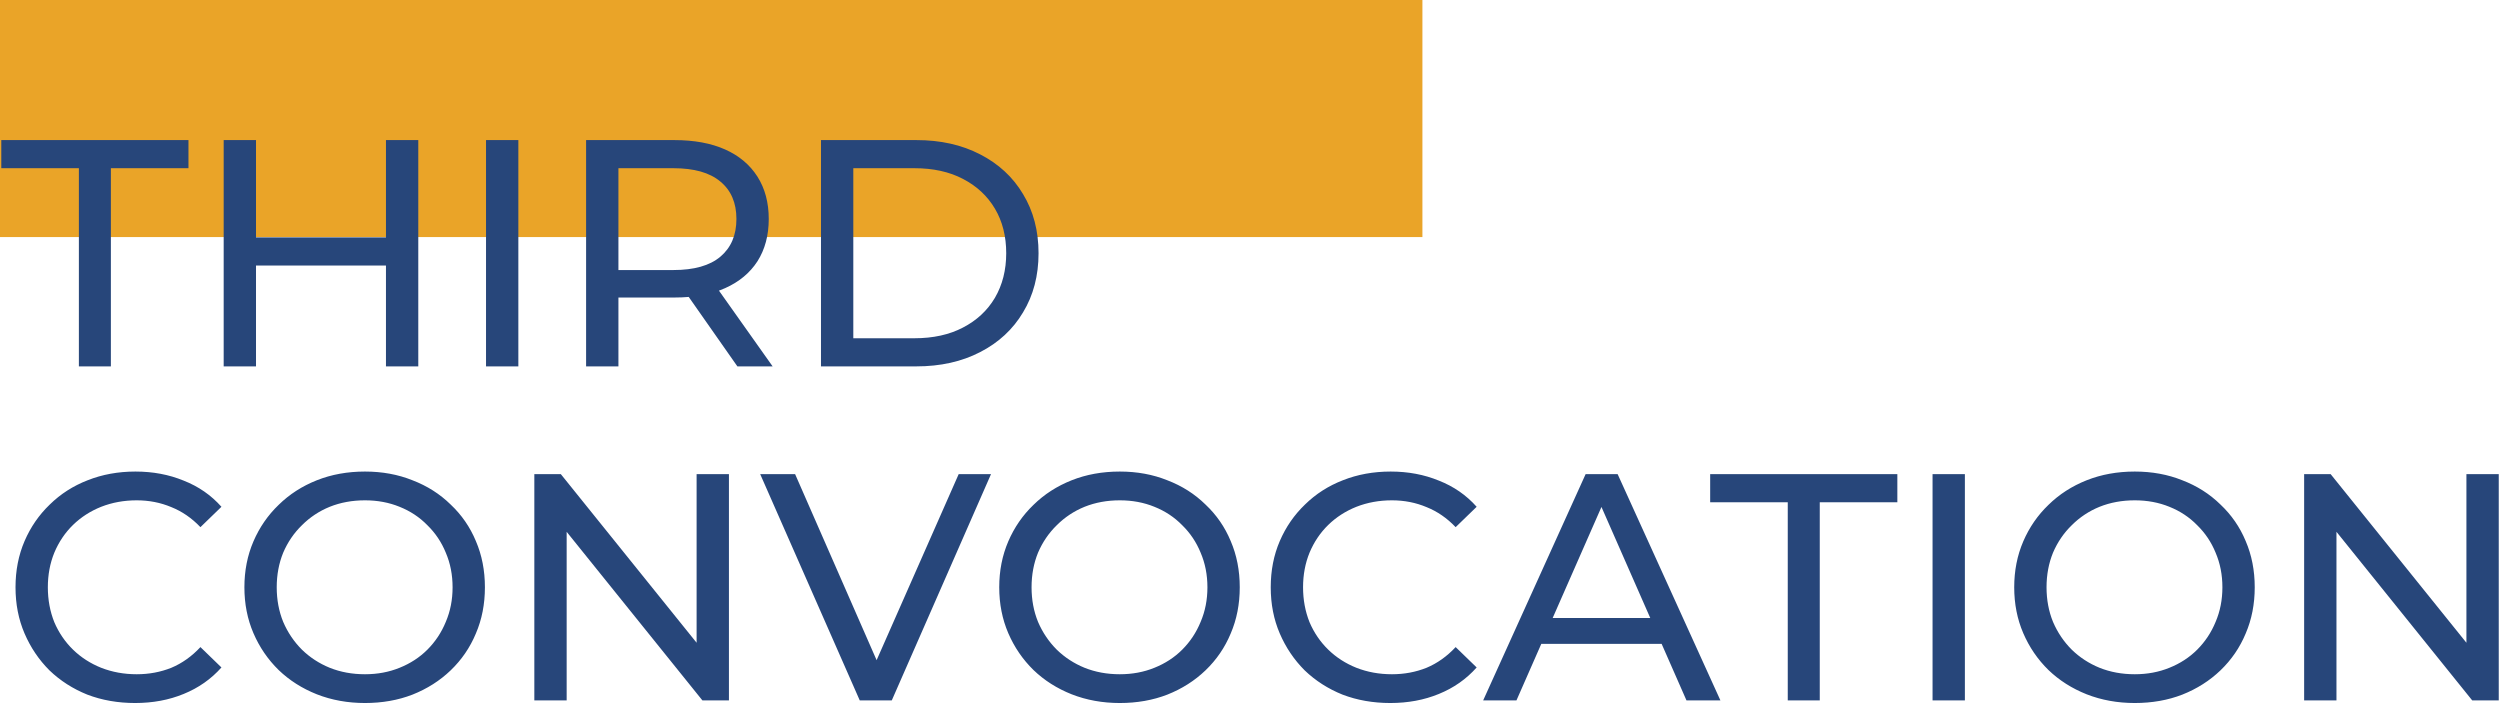
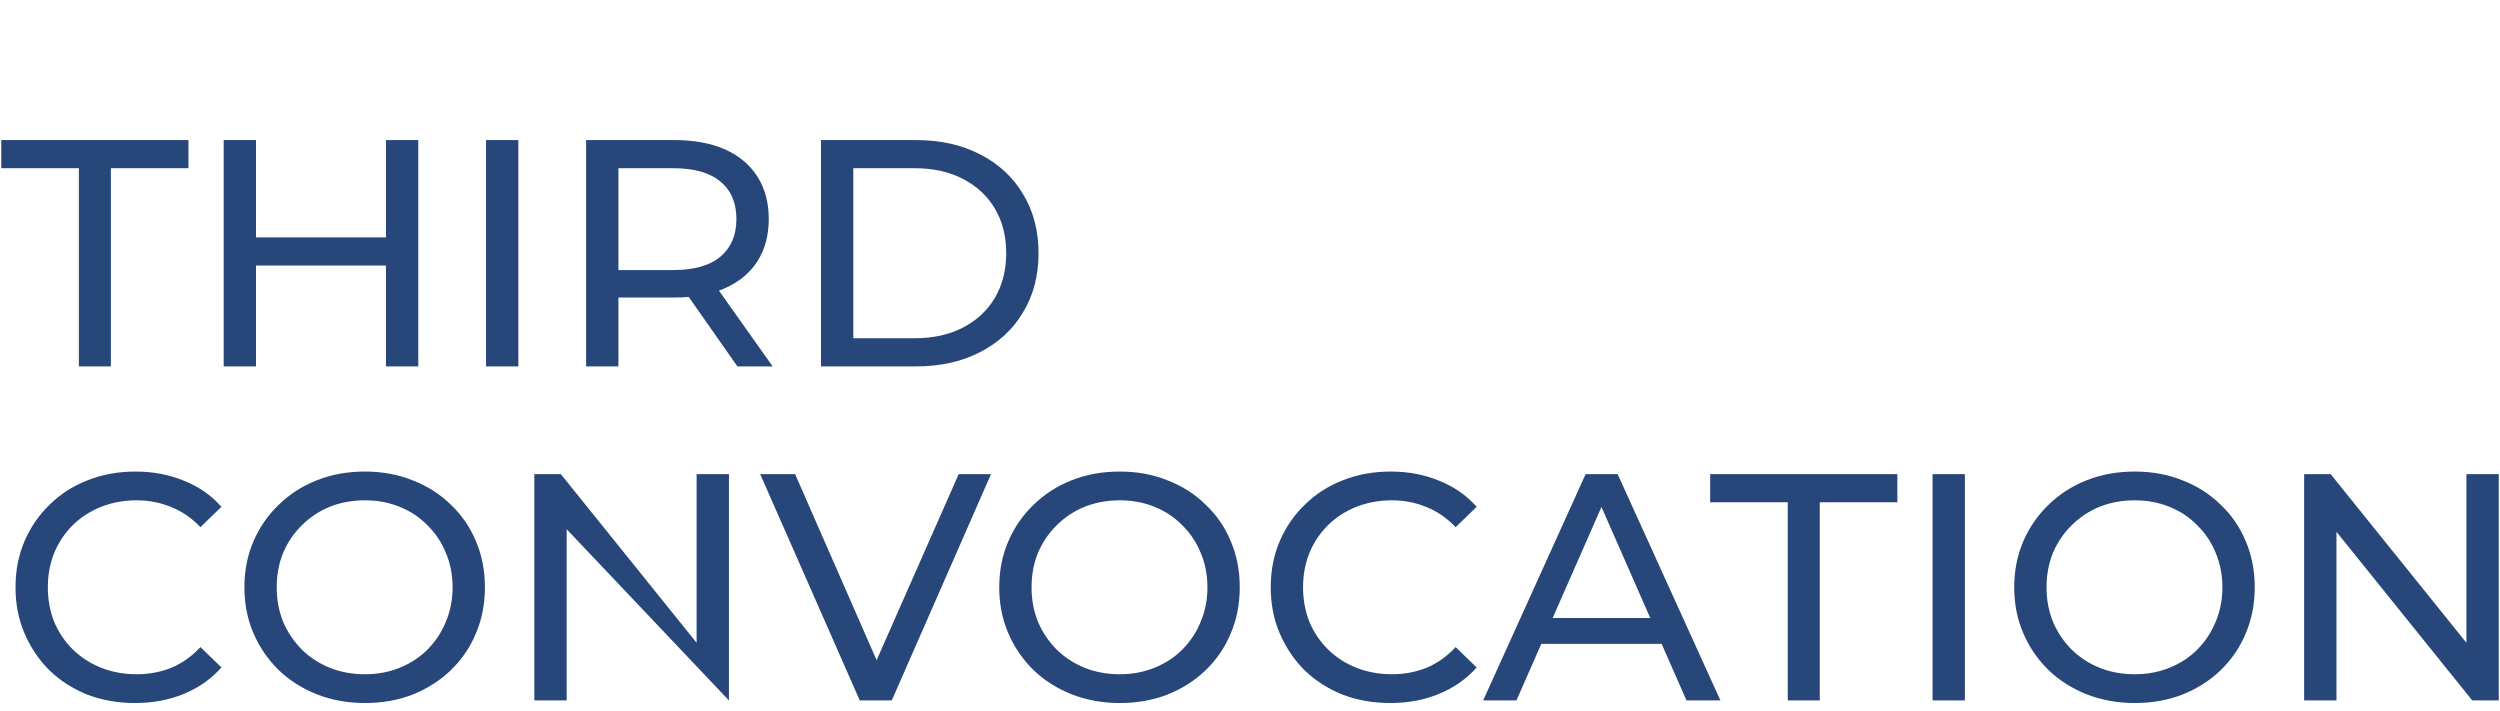
<svg xmlns="http://www.w3.org/2000/svg" width="232" height="66" viewBox="0 0 232 66" fill="none">
-   <rect width="132" height="22" fill="#EAA428" />
-   <path d="M7.32 34V15.61H0.12V13H17.49V15.61H10.29V34H7.32ZM35.817 13H38.817V34H35.817V13ZM23.757 34H20.757V13H23.757V34ZM36.087 24.64H23.457V22.03H36.087V24.64ZM45.103 34V13H48.103V34H45.103ZM54.39 34V13H62.58C64.42 13 65.99 13.29 67.29 13.87C68.59 14.45 69.59 15.29 70.29 16.39C70.99 17.49 71.34 18.8 71.34 20.32C71.34 21.84 70.99 23.15 70.29 24.25C69.59 25.33 68.59 26.16 67.29 26.74C65.99 27.32 64.42 27.61 62.58 27.61H56.04L57.39 26.23V34H54.39ZM68.43 34L63.09 26.38H66.3L71.7 34H68.43ZM57.39 26.53L56.04 25.06H62.49C64.41 25.06 65.86 24.65 66.84 23.83C67.84 22.99 68.34 21.82 68.34 20.32C68.34 18.82 67.84 17.66 66.84 16.84C65.86 16.02 64.41 15.61 62.49 15.61H56.04L57.39 14.11V26.53ZM76.187 34V13H85.037C87.277 13 89.247 13.44 90.947 14.32C92.667 15.2 93.997 16.43 94.937 18.01C95.897 19.59 96.377 21.42 96.377 23.5C96.377 25.58 95.897 27.41 94.937 28.99C93.997 30.57 92.667 31.8 90.947 32.68C89.247 33.56 87.277 34 85.037 34H76.187ZM79.187 31.39H84.857C86.597 31.39 88.097 31.06 89.357 30.4C90.637 29.74 91.627 28.82 92.327 27.64C93.027 26.44 93.377 25.06 93.377 23.5C93.377 21.92 93.027 20.54 92.327 19.36C91.627 18.18 90.637 17.26 89.357 16.6C88.097 15.94 86.597 15.61 84.857 15.61H79.187V31.39ZM12.54 65.24C10.94 65.24 9.46 64.98 8.1 64.46C6.76 63.92 5.59 63.17 4.59 62.21C3.61 61.23 2.84 60.09 2.28 58.79C1.72 57.49 1.44 56.06 1.44 54.5C1.44 52.94 1.72 51.51 2.28 50.21C2.84 48.91 3.62 47.78 4.62 46.82C5.62 45.84 6.79 45.09 8.13 44.57C9.49 44.03 10.97 43.76 12.57 43.76C14.19 43.76 15.68 44.04 17.04 44.6C18.42 45.14 19.59 45.95 20.55 47.03L18.6 48.92C17.8 48.08 16.9 47.46 15.9 47.06C14.9 46.64 13.83 46.43 12.69 46.43C11.51 46.43 10.41 46.63 9.39 47.03C8.39 47.43 7.52 47.99 6.78 48.71C6.04 49.43 5.46 50.29 5.04 51.29C4.64 52.27 4.44 53.34 4.44 54.5C4.44 55.66 4.64 56.74 5.04 57.74C5.46 58.72 6.04 59.57 6.78 60.29C7.52 61.01 8.39 61.57 9.39 61.97C10.41 62.37 11.51 62.57 12.69 62.57C13.83 62.57 14.9 62.37 15.9 61.97C16.9 61.55 17.8 60.91 18.6 60.05L20.55 61.94C19.59 63.02 18.42 63.84 17.04 64.4C15.68 64.96 14.18 65.24 12.54 65.24ZM33.87 65.24C32.27 65.24 30.78 64.97 29.4 64.43C28.04 63.89 26.86 63.14 25.86 62.18C24.86 61.2 24.08 60.06 23.52 58.76C22.96 57.46 22.68 56.04 22.68 54.5C22.68 52.96 22.96 51.54 23.52 50.24C24.08 48.94 24.86 47.81 25.86 46.85C26.86 45.87 28.04 45.11 29.4 44.57C30.76 44.03 32.25 43.76 33.87 43.76C35.47 43.76 36.94 44.03 38.28 44.57C39.64 45.09 40.82 45.84 41.82 46.82C42.84 47.78 43.62 48.91 44.16 50.21C44.72 51.51 45 52.94 45 54.5C45 56.06 44.72 57.49 44.16 58.79C43.62 60.09 42.84 61.23 41.82 62.21C40.82 63.17 39.64 63.92 38.28 64.46C36.94 64.98 35.47 65.24 33.87 65.24ZM33.87 62.57C35.03 62.57 36.1 62.37 37.08 61.97C38.08 61.57 38.94 61.01 39.66 60.29C40.4 59.55 40.97 58.69 41.37 57.71C41.79 56.73 42 55.66 42 54.5C42 53.34 41.79 52.27 41.37 51.29C40.97 50.31 40.4 49.46 39.66 48.74C38.94 48 38.08 47.43 37.08 47.03C36.1 46.63 35.03 46.43 33.87 46.43C32.69 46.43 31.6 46.63 30.6 47.03C29.62 47.43 28.76 48 28.02 48.74C27.28 49.46 26.7 50.31 26.28 51.29C25.88 52.27 25.68 53.34 25.68 54.5C25.68 55.66 25.88 56.73 26.28 57.71C26.7 58.69 27.28 59.55 28.02 60.29C28.76 61.01 29.62 61.57 30.6 61.97C31.6 62.37 32.69 62.57 33.87 62.57ZM49.586 65V44H52.045L65.936 61.25H64.645V44H67.645V65H65.186L51.295 47.75H52.586V65H49.586ZM79.786 65L70.546 44H73.786L82.276 63.38H80.416L88.966 44H91.966L82.756 65H79.786ZM103.919 65.24C102.319 65.24 100.829 64.97 99.449 64.43C98.089 63.89 96.909 63.14 95.909 62.18C94.909 61.2 94.129 60.06 93.569 58.76C93.009 57.46 92.729 56.04 92.729 54.5C92.729 52.96 93.009 51.54 93.569 50.24C94.129 48.94 94.909 47.81 95.909 46.85C96.909 45.87 98.089 45.11 99.449 44.57C100.809 44.03 102.299 43.76 103.919 43.76C105.519 43.76 106.989 44.03 108.329 44.57C109.689 45.09 110.869 45.84 111.869 46.82C112.889 47.78 113.669 48.91 114.209 50.21C114.769 51.51 115.049 52.94 115.049 54.5C115.049 56.06 114.769 57.49 114.209 58.79C113.669 60.09 112.889 61.23 111.869 62.21C110.869 63.17 109.689 63.92 108.329 64.46C106.989 64.98 105.519 65.24 103.919 65.24ZM103.919 62.57C105.079 62.57 106.149 62.37 107.129 61.97C108.129 61.57 108.989 61.01 109.709 60.29C110.449 59.55 111.019 58.69 111.419 57.71C111.839 56.73 112.049 55.66 112.049 54.5C112.049 53.34 111.839 52.27 111.419 51.29C111.019 50.31 110.449 49.46 109.709 48.74C108.989 48 108.129 47.43 107.129 47.03C106.149 46.63 105.079 46.43 103.919 46.43C102.739 46.43 101.649 46.63 100.649 47.03C99.669 47.43 98.809 48 98.069 48.74C97.329 49.46 96.749 50.31 96.329 51.29C95.929 52.27 95.729 53.34 95.729 54.5C95.729 55.66 95.929 56.73 96.329 57.71C96.749 58.69 97.329 59.55 98.069 60.29C98.809 61.01 99.669 61.57 100.649 61.97C101.649 62.37 102.739 62.57 103.919 62.57ZM129.024 65.24C127.424 65.24 125.944 64.98 124.584 64.46C123.244 63.92 122.074 63.17 121.074 62.21C120.094 61.23 119.324 60.09 118.764 58.79C118.204 57.49 117.924 56.06 117.924 54.5C117.924 52.94 118.204 51.51 118.764 50.21C119.324 48.91 120.104 47.78 121.104 46.82C122.104 45.84 123.274 45.09 124.614 44.57C125.974 44.03 127.454 43.76 129.054 43.76C130.674 43.76 132.164 44.04 133.524 44.6C134.904 45.14 136.074 45.95 137.034 47.03L135.084 48.92C134.284 48.08 133.384 47.46 132.384 47.06C131.384 46.64 130.314 46.43 129.174 46.43C127.994 46.43 126.894 46.63 125.874 47.03C124.874 47.43 124.004 47.99 123.264 48.71C122.524 49.43 121.944 50.29 121.524 51.29C121.124 52.27 120.924 53.34 120.924 54.5C120.924 55.66 121.124 56.74 121.524 57.74C121.944 58.72 122.524 59.57 123.264 60.29C124.004 61.01 124.874 61.57 125.874 61.97C126.894 62.37 127.994 62.57 129.174 62.57C130.314 62.57 131.384 62.37 132.384 61.97C133.384 61.55 134.284 60.91 135.084 60.05L137.034 61.94C136.074 63.02 134.904 63.84 133.524 64.4C132.164 64.96 130.664 65.24 129.024 65.24ZM137.636 65L147.146 44H150.116L159.656 65H156.506L148.016 45.68H149.216L140.726 65H137.636ZM141.686 59.75L142.496 57.35H154.316L155.186 59.75H141.686ZM165.904 65V46.61H158.704V44H176.074V46.61H168.874V65H165.904ZM179.341 65V44H182.341V65H179.341ZM198.109 65.24C196.509 65.24 195.019 64.97 193.639 64.43C192.279 63.89 191.099 63.14 190.099 62.18C189.099 61.2 188.319 60.06 187.759 58.76C187.199 57.46 186.919 56.04 186.919 54.5C186.919 52.96 187.199 51.54 187.759 50.24C188.319 48.94 189.099 47.81 190.099 46.85C191.099 45.87 192.279 45.11 193.639 44.57C194.999 44.03 196.489 43.76 198.109 43.76C199.709 43.76 201.179 44.03 202.519 44.57C203.879 45.09 205.059 45.84 206.059 46.82C207.079 47.78 207.859 48.91 208.399 50.21C208.959 51.51 209.239 52.94 209.239 54.5C209.239 56.06 208.959 57.49 208.399 58.79C207.859 60.09 207.079 61.23 206.059 62.21C205.059 63.17 203.879 63.92 202.519 64.46C201.179 64.98 199.709 65.24 198.109 65.24ZM198.109 62.57C199.269 62.57 200.339 62.37 201.319 61.97C202.319 61.57 203.179 61.01 203.899 60.29C204.639 59.55 205.209 58.69 205.609 57.71C206.029 56.73 206.239 55.66 206.239 54.5C206.239 53.34 206.029 52.27 205.609 51.29C205.209 50.31 204.639 49.46 203.899 48.74C203.179 48 202.319 47.43 201.319 47.03C200.339 46.63 199.269 46.43 198.109 46.43C196.929 46.43 195.839 46.63 194.839 47.03C193.859 47.43 192.999 48 192.259 48.74C191.519 49.46 190.939 50.31 190.519 51.29C190.119 52.27 189.919 53.34 189.919 54.5C189.919 55.66 190.119 56.73 190.519 57.71C190.939 58.69 191.519 59.55 192.259 60.29C192.999 61.01 193.859 61.57 194.839 61.97C195.839 62.37 196.929 62.57 198.109 62.57ZM213.824 65V44H216.284L230.174 61.25H228.884V44H231.884V65H229.424L215.534 47.75H216.824V65H213.824Z" fill="#27467A" />
+   <path d="M7.32 34V15.61H0.12V13H17.49V15.61H10.29V34H7.32ZM35.817 13H38.817V34H35.817V13ZM23.757 34H20.757V13H23.757V34ZM36.087 24.64H23.457V22.03H36.087V24.64ZM45.103 34V13H48.103V34H45.103ZM54.39 34V13H62.58C64.42 13 65.99 13.29 67.29 13.87C68.59 14.45 69.59 15.29 70.29 16.39C70.99 17.49 71.34 18.8 71.34 20.32C71.34 21.84 70.99 23.15 70.29 24.25C69.59 25.33 68.59 26.16 67.29 26.74C65.99 27.32 64.42 27.61 62.58 27.61H56.04L57.39 26.23V34H54.39ZM68.43 34L63.09 26.38H66.3L71.7 34H68.43ZM57.39 26.53L56.04 25.06H62.49C64.41 25.06 65.86 24.65 66.84 23.83C67.84 22.99 68.34 21.82 68.34 20.32C68.34 18.82 67.84 17.66 66.84 16.84C65.86 16.02 64.41 15.61 62.49 15.61H56.04L57.39 14.11V26.53ZM76.187 34V13H85.037C87.277 13 89.247 13.44 90.947 14.32C92.667 15.2 93.997 16.43 94.937 18.01C95.897 19.59 96.377 21.42 96.377 23.5C96.377 25.58 95.897 27.41 94.937 28.99C93.997 30.57 92.667 31.8 90.947 32.68C89.247 33.56 87.277 34 85.037 34H76.187ZM79.187 31.39H84.857C86.597 31.39 88.097 31.06 89.357 30.4C90.637 29.74 91.627 28.82 92.327 27.64C93.027 26.44 93.377 25.06 93.377 23.5C93.377 21.92 93.027 20.54 92.327 19.36C91.627 18.18 90.637 17.26 89.357 16.6C88.097 15.94 86.597 15.61 84.857 15.61H79.187V31.39ZM12.54 65.24C10.94 65.24 9.46 64.98 8.1 64.46C6.76 63.92 5.59 63.17 4.59 62.21C3.61 61.23 2.84 60.09 2.28 58.79C1.72 57.49 1.44 56.06 1.44 54.5C1.44 52.94 1.72 51.51 2.28 50.21C2.84 48.91 3.62 47.78 4.62 46.82C5.62 45.84 6.79 45.09 8.13 44.57C9.49 44.03 10.97 43.76 12.57 43.76C14.19 43.76 15.68 44.04 17.04 44.6C18.42 45.14 19.59 45.95 20.55 47.03L18.6 48.92C17.8 48.08 16.9 47.46 15.9 47.06C14.9 46.64 13.83 46.43 12.69 46.43C11.51 46.43 10.41 46.63 9.39 47.03C8.39 47.43 7.52 47.99 6.78 48.71C6.04 49.43 5.46 50.29 5.04 51.29C4.64 52.27 4.44 53.34 4.44 54.5C4.44 55.66 4.64 56.74 5.04 57.74C5.46 58.72 6.04 59.57 6.78 60.29C7.52 61.01 8.39 61.57 9.39 61.97C10.41 62.37 11.51 62.57 12.69 62.57C13.83 62.57 14.9 62.37 15.9 61.97C16.9 61.55 17.8 60.91 18.6 60.05L20.55 61.94C19.59 63.02 18.42 63.84 17.04 64.4C15.68 64.96 14.18 65.24 12.54 65.24ZM33.87 65.24C32.27 65.24 30.78 64.97 29.4 64.43C28.04 63.89 26.86 63.14 25.86 62.18C24.86 61.2 24.08 60.06 23.52 58.76C22.96 57.46 22.68 56.04 22.68 54.5C22.68 52.96 22.96 51.54 23.52 50.24C24.08 48.94 24.86 47.81 25.86 46.85C26.86 45.87 28.04 45.11 29.4 44.57C30.76 44.03 32.25 43.76 33.87 43.76C35.47 43.76 36.94 44.03 38.28 44.57C39.64 45.09 40.82 45.84 41.82 46.82C42.84 47.78 43.62 48.91 44.16 50.21C44.72 51.51 45 52.94 45 54.5C45 56.06 44.72 57.49 44.16 58.79C43.62 60.09 42.84 61.23 41.82 62.21C40.82 63.17 39.64 63.92 38.28 64.46C36.94 64.98 35.47 65.24 33.87 65.24ZM33.87 62.57C35.03 62.57 36.1 62.37 37.08 61.97C38.08 61.57 38.94 61.01 39.66 60.29C40.4 59.55 40.97 58.69 41.37 57.71C41.79 56.73 42 55.66 42 54.5C42 53.34 41.79 52.27 41.37 51.29C40.97 50.31 40.4 49.46 39.66 48.74C38.94 48 38.08 47.43 37.08 47.03C36.1 46.63 35.03 46.43 33.87 46.43C32.69 46.43 31.6 46.63 30.6 47.03C29.62 47.43 28.76 48 28.02 48.74C27.28 49.46 26.7 50.31 26.28 51.29C25.88 52.27 25.68 53.34 25.68 54.5C25.68 55.66 25.88 56.73 26.28 57.71C26.7 58.69 27.28 59.55 28.02 60.29C28.76 61.01 29.62 61.57 30.6 61.97C31.6 62.37 32.69 62.57 33.87 62.57ZM49.586 65V44H52.045L65.936 61.25H64.645V44H67.645V65L51.295 47.75H52.586V65H49.586ZM79.786 65L70.546 44H73.786L82.276 63.38H80.416L88.966 44H91.966L82.756 65H79.786ZM103.919 65.24C102.319 65.24 100.829 64.97 99.449 64.43C98.089 63.89 96.909 63.14 95.909 62.18C94.909 61.2 94.129 60.06 93.569 58.76C93.009 57.46 92.729 56.04 92.729 54.5C92.729 52.96 93.009 51.54 93.569 50.24C94.129 48.94 94.909 47.81 95.909 46.85C96.909 45.87 98.089 45.11 99.449 44.57C100.809 44.03 102.299 43.76 103.919 43.76C105.519 43.76 106.989 44.03 108.329 44.57C109.689 45.09 110.869 45.84 111.869 46.82C112.889 47.78 113.669 48.91 114.209 50.21C114.769 51.51 115.049 52.94 115.049 54.5C115.049 56.06 114.769 57.49 114.209 58.79C113.669 60.09 112.889 61.23 111.869 62.21C110.869 63.17 109.689 63.92 108.329 64.46C106.989 64.98 105.519 65.24 103.919 65.24ZM103.919 62.57C105.079 62.57 106.149 62.37 107.129 61.97C108.129 61.57 108.989 61.01 109.709 60.29C110.449 59.55 111.019 58.69 111.419 57.71C111.839 56.73 112.049 55.66 112.049 54.5C112.049 53.34 111.839 52.27 111.419 51.29C111.019 50.31 110.449 49.46 109.709 48.74C108.989 48 108.129 47.43 107.129 47.03C106.149 46.63 105.079 46.43 103.919 46.43C102.739 46.43 101.649 46.63 100.649 47.03C99.669 47.43 98.809 48 98.069 48.74C97.329 49.46 96.749 50.31 96.329 51.29C95.929 52.27 95.729 53.34 95.729 54.5C95.729 55.66 95.929 56.73 96.329 57.71C96.749 58.69 97.329 59.55 98.069 60.29C98.809 61.01 99.669 61.57 100.649 61.97C101.649 62.37 102.739 62.57 103.919 62.57ZM129.024 65.24C127.424 65.24 125.944 64.98 124.584 64.46C123.244 63.92 122.074 63.17 121.074 62.21C120.094 61.23 119.324 60.09 118.764 58.79C118.204 57.49 117.924 56.06 117.924 54.5C117.924 52.94 118.204 51.51 118.764 50.21C119.324 48.91 120.104 47.78 121.104 46.82C122.104 45.84 123.274 45.09 124.614 44.57C125.974 44.03 127.454 43.76 129.054 43.76C130.674 43.76 132.164 44.04 133.524 44.6C134.904 45.14 136.074 45.95 137.034 47.03L135.084 48.92C134.284 48.08 133.384 47.46 132.384 47.06C131.384 46.64 130.314 46.43 129.174 46.43C127.994 46.43 126.894 46.63 125.874 47.03C124.874 47.43 124.004 47.99 123.264 48.71C122.524 49.43 121.944 50.29 121.524 51.29C121.124 52.27 120.924 53.34 120.924 54.5C120.924 55.66 121.124 56.74 121.524 57.74C121.944 58.72 122.524 59.57 123.264 60.29C124.004 61.01 124.874 61.57 125.874 61.97C126.894 62.37 127.994 62.57 129.174 62.57C130.314 62.57 131.384 62.37 132.384 61.97C133.384 61.55 134.284 60.91 135.084 60.05L137.034 61.94C136.074 63.02 134.904 63.84 133.524 64.4C132.164 64.96 130.664 65.24 129.024 65.24ZM137.636 65L147.146 44H150.116L159.656 65H156.506L148.016 45.68H149.216L140.726 65H137.636ZM141.686 59.75L142.496 57.35H154.316L155.186 59.75H141.686ZM165.904 65V46.61H158.704V44H176.074V46.61H168.874V65H165.904ZM179.341 65V44H182.341V65H179.341ZM198.109 65.24C196.509 65.24 195.019 64.97 193.639 64.43C192.279 63.89 191.099 63.14 190.099 62.18C189.099 61.2 188.319 60.06 187.759 58.76C187.199 57.46 186.919 56.04 186.919 54.5C186.919 52.96 187.199 51.54 187.759 50.24C188.319 48.94 189.099 47.81 190.099 46.85C191.099 45.87 192.279 45.11 193.639 44.57C194.999 44.03 196.489 43.76 198.109 43.76C199.709 43.76 201.179 44.03 202.519 44.57C203.879 45.09 205.059 45.84 206.059 46.82C207.079 47.78 207.859 48.91 208.399 50.21C208.959 51.51 209.239 52.94 209.239 54.5C209.239 56.06 208.959 57.49 208.399 58.79C207.859 60.09 207.079 61.23 206.059 62.21C205.059 63.17 203.879 63.92 202.519 64.46C201.179 64.98 199.709 65.24 198.109 65.24ZM198.109 62.57C199.269 62.57 200.339 62.37 201.319 61.97C202.319 61.57 203.179 61.01 203.899 60.29C204.639 59.55 205.209 58.69 205.609 57.71C206.029 56.73 206.239 55.66 206.239 54.5C206.239 53.34 206.029 52.27 205.609 51.29C205.209 50.31 204.639 49.46 203.899 48.74C203.179 48 202.319 47.43 201.319 47.03C200.339 46.63 199.269 46.43 198.109 46.43C196.929 46.43 195.839 46.63 194.839 47.03C193.859 47.43 192.999 48 192.259 48.74C191.519 49.46 190.939 50.31 190.519 51.29C190.119 52.27 189.919 53.34 189.919 54.5C189.919 55.66 190.119 56.73 190.519 57.71C190.939 58.69 191.519 59.55 192.259 60.29C192.999 61.01 193.859 61.57 194.839 61.97C195.839 62.37 196.929 62.57 198.109 62.57ZM213.824 65V44H216.284L230.174 61.25H228.884V44H231.884V65H229.424L215.534 47.75H216.824V65H213.824Z" fill="#27467A" />
</svg>